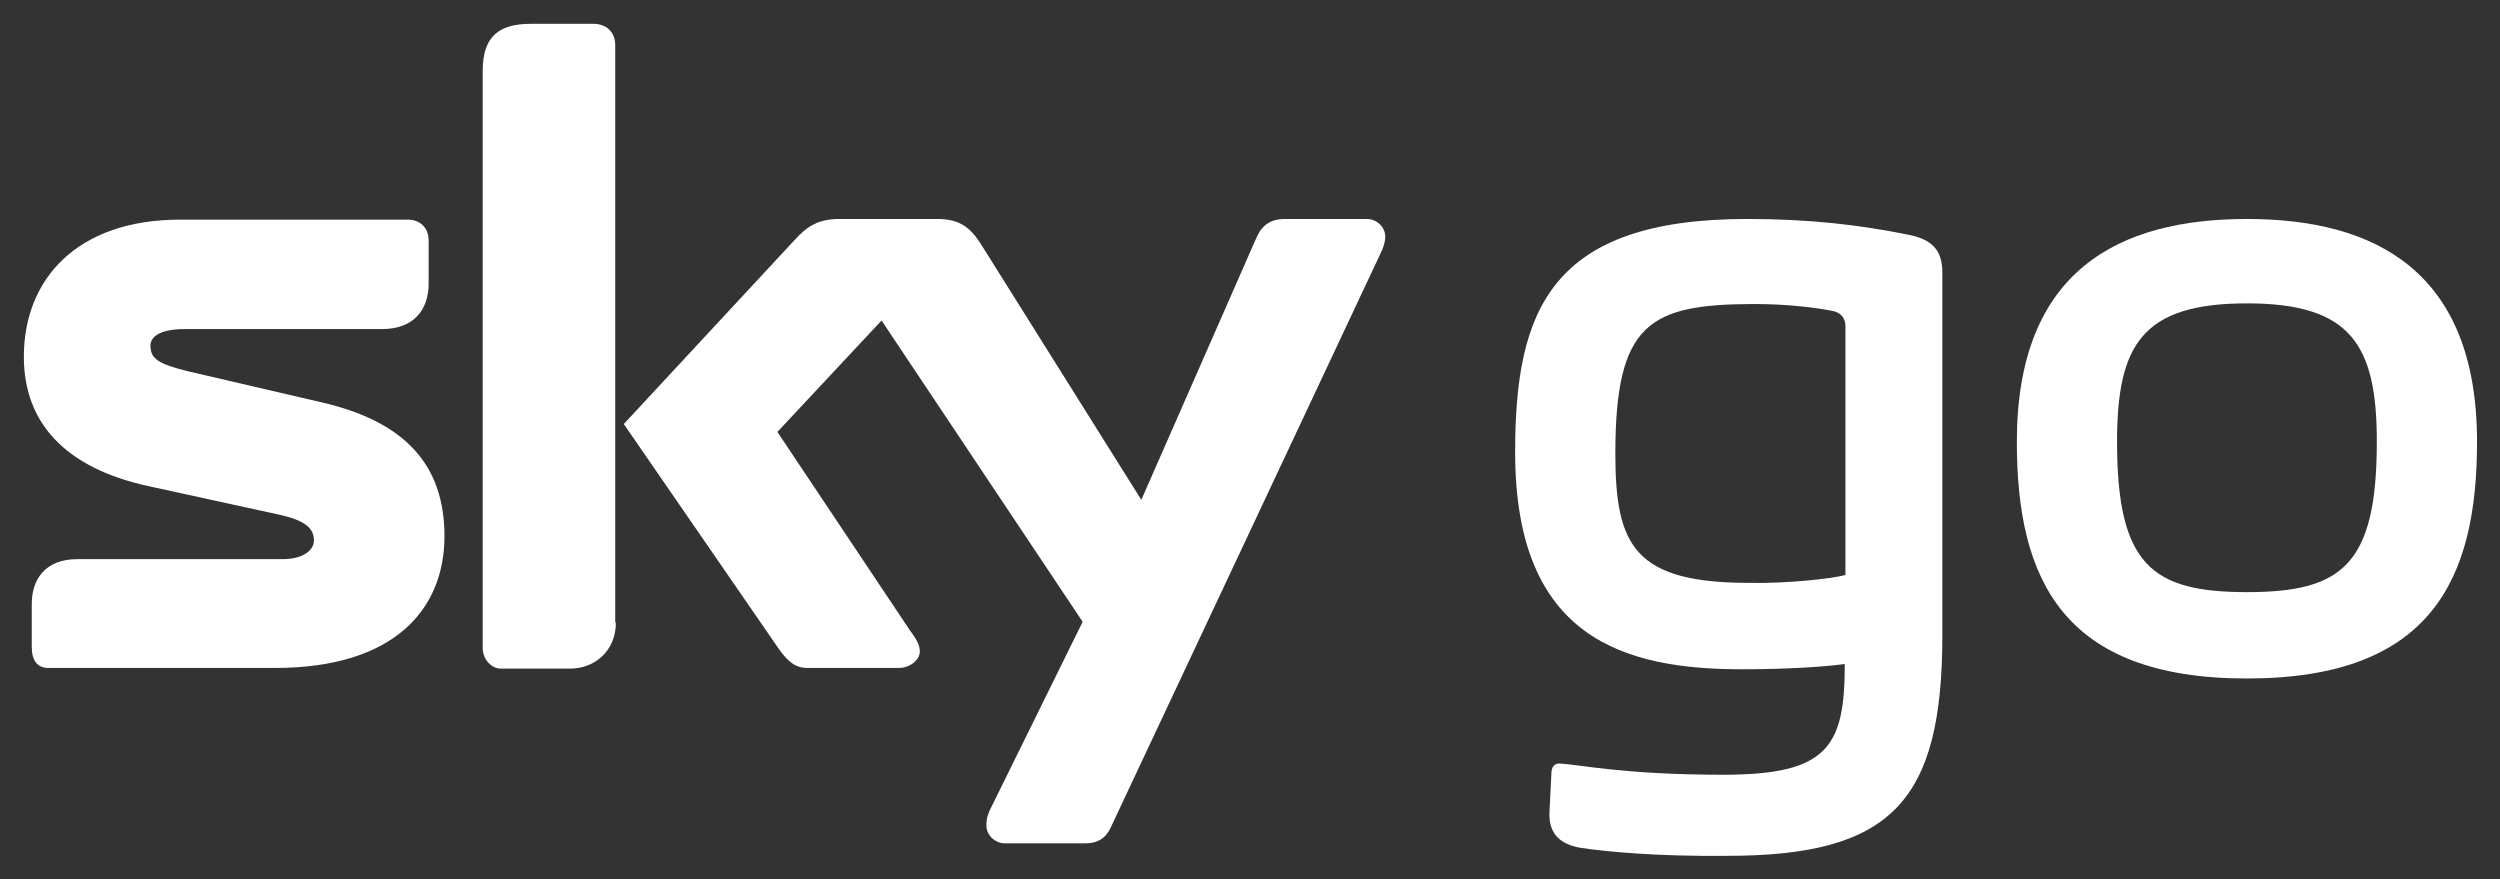
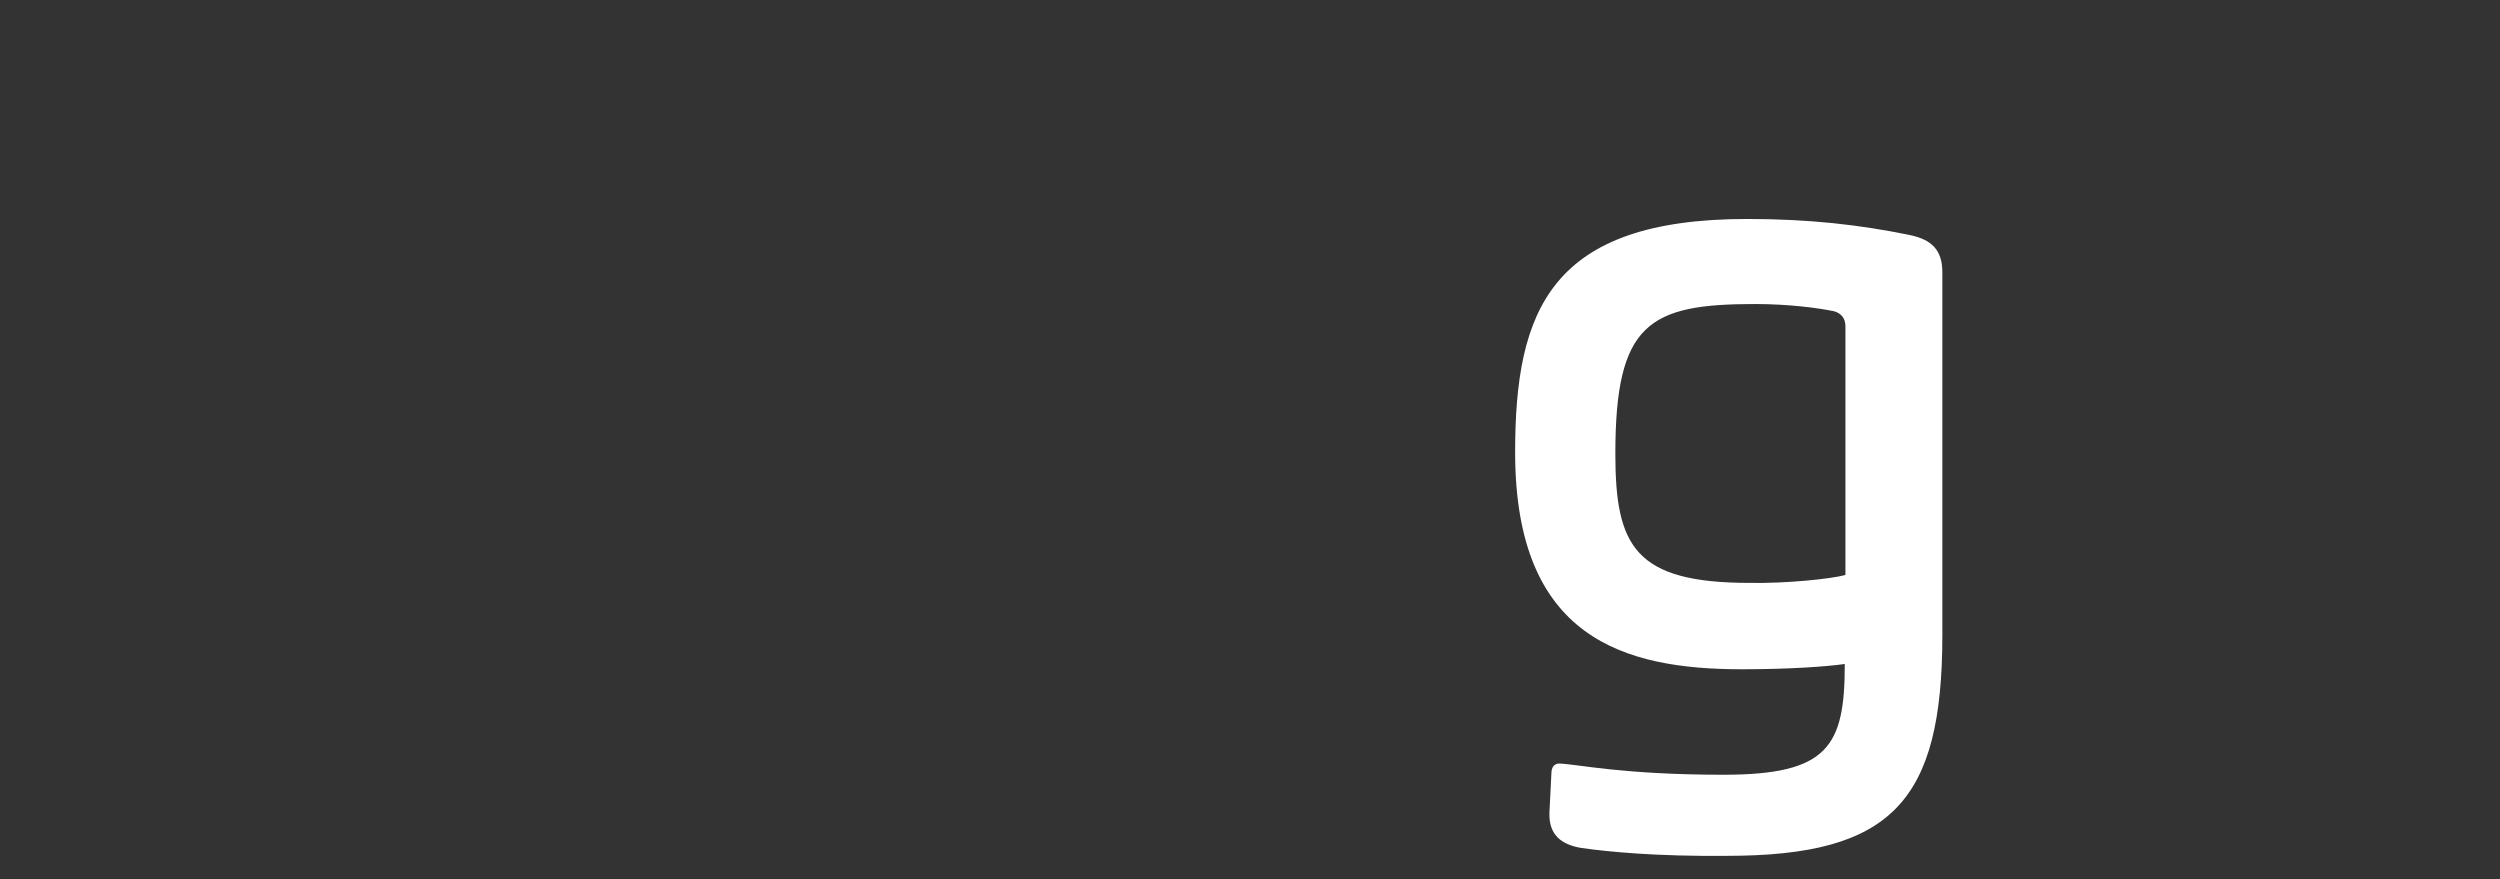
<svg xmlns="http://www.w3.org/2000/svg" xmlns:ns1="http://sodipodi.sourceforge.net/DTD/sodipodi-0.dtd" xmlns:ns2="http://www.inkscape.org/namespaces/inkscape" version="1.1" id="svg3269" x="0px" y="0px" viewBox="0 0 541.5 190.4" style="enable-background:new 0 0 541.5 190.4;" xml:space="preserve">
  <rect x="0" y="0" width="541.5" height="190.4" fill="#333333" stroke="none" />
  <style type="text/css">
	.st0{fill:#FFFFFF;}
</style>
  <ns1:namedview bordercolor="#666666" borderopacity="1.0" fit-margin-bottom="5" fit-margin-left="5" fit-margin-right="5" fit-margin-top="5" id="base" ns2:current-layer="layer1" ns2:cx="375.42009" ns2:cy="-9.3576082" ns2:document-units="mm" ns2:pageopacity="0.0" ns2:pageshadow="2" ns2:window-height="716" ns2:window-maximized="1" ns2:window-width="1366" ns2:window-x="-8" ns2:window-y="-8" ns2:zoom="0.6619857" pagecolor="#ffffff" showgrid="false" units="px">
	</ns1:namedview>
  <g id="layer1" transform="translate(25.42,-172.979)" ns2:groupmode="layer" ns2:label="Layer 1">
    <g id="g3286" transform="matrix(1.428,0,0,1.428,8.734,-153.298)">
-       <path id="path3139" ns2:connector-curvature="0" class="st0" d="M144.7,353.7c-0.5,1.1-1.3,2.7-4,2.7h-12.3    c-1.2,0-2.7-1.1-2.7-2.7c0-1.2,0.3-1.9,0.7-2.7l13.9-28.2l-30.5-45.7L94,294l20.1,30.1c1.2,1.6,1.5,2.4,1.5,3.2    c0,1.3-1.5,2.5-3.2,2.5H98.5c-2,0-3.2-1.3-4.5-3.2l-23.3-33.8l25.9-27.9c1.9-2.1,3.6-3.2,6.8-3.2h14.9c3.2,0,4.9,1.2,6.5,3.7    l24.4,38.9l17.3-39.4c0.8-2,2-3.2,4.5-3.2h12.4c1.5,0,2.8,1.2,2.8,2.7c0,0.8-0.3,1.7-0.8,2.7L144.7,353.7z M69.5,322.9    c0,4.4-3.3,7-6.9,7H52c-1.2,0-2.7-1.2-2.7-3.2v-87.5c0-5.4,2.7-7.1,7.3-7.1h9.5c2,0,3.3,1.3,3.3,3.2V322.9L69.5,322.9z     M24.8,289.5c12.7,2.9,18.7,9.5,18.7,20.3c0,11.1-7.6,20-25.7,20h-34.4c-1.7,0-2.5-1.2-2.5-3.2v-6.5c0-3.7,2-6.8,6.9-6.8h31.1    c3.5,0,4.8-1.6,4.8-2.8c0-1.9-1.3-3.1-5.5-4l-19.7-4.3c-12.3-2.7-18.8-9.4-18.8-19.6c0-11.8,8.1-20.8,23.7-20.8h34.5    c1.9,0,3.2,1.2,3.2,3.2v6.5c0,3.7-2,6.9-7.1,6.9H4.1c-4,0-5.2,1.3-5.2,2.5c0,2,1.2,2.8,5.7,3.9L24.8,289.5" />
      <path id="path3141" ns2:connector-curvature="0" class="st0" d="M256,315.7V278c0-1.3-0.7-2-1.7-2.3c-2.4-0.5-6.9-1.1-12-1.1    c-16.1,0-21.2,2.9-21.2,22.7c0,14,2.9,19.6,20.4,19.6C247,317,253.8,316.3,256,315.7z M215.9,357.1c-2.9-0.5-4.9-1.9-4.8-5.3    l0.3-6c0-0.9,0.4-1.5,1.2-1.5c2.8,0.1,9.6,1.7,24.9,1.7c15.9,0,18.4-4.3,18.4-16.8c-2.8,0.4-8.4,0.8-15.6,0.8    c-17.9,0-34.4-4.7-34.4-32.9c0-21.5,5.3-35.4,35.2-35.4c9.5,0,17.1,0.9,24.5,2.4c3.5,0.7,5.1,2.3,5.1,5.7v55    c0,25.3-7.7,33.5-32.7,33.5C227.4,358.4,220.1,357.7,215.9,357.1" />
-       <path id="path3143" ns2:connector-curvature="0" class="st0" d="M336.6,295.5c0-14.7-3.9-21-19.7-21    c-15.9,0-19.7,6.3-19.7,21c0,18.7,5.3,22.8,19.7,22.8C331.3,318.3,336.6,314.2,336.6,295.5z M282,295.5    c0-26.1,15.6-33.8,34.9-33.8c19.3,0,34.9,7.8,34.9,33.8c0,20.8-6.9,35.9-34.9,35.9C288.9,331.4,282,316.3,282,295.5" />
    </g>
  </g>
</svg>